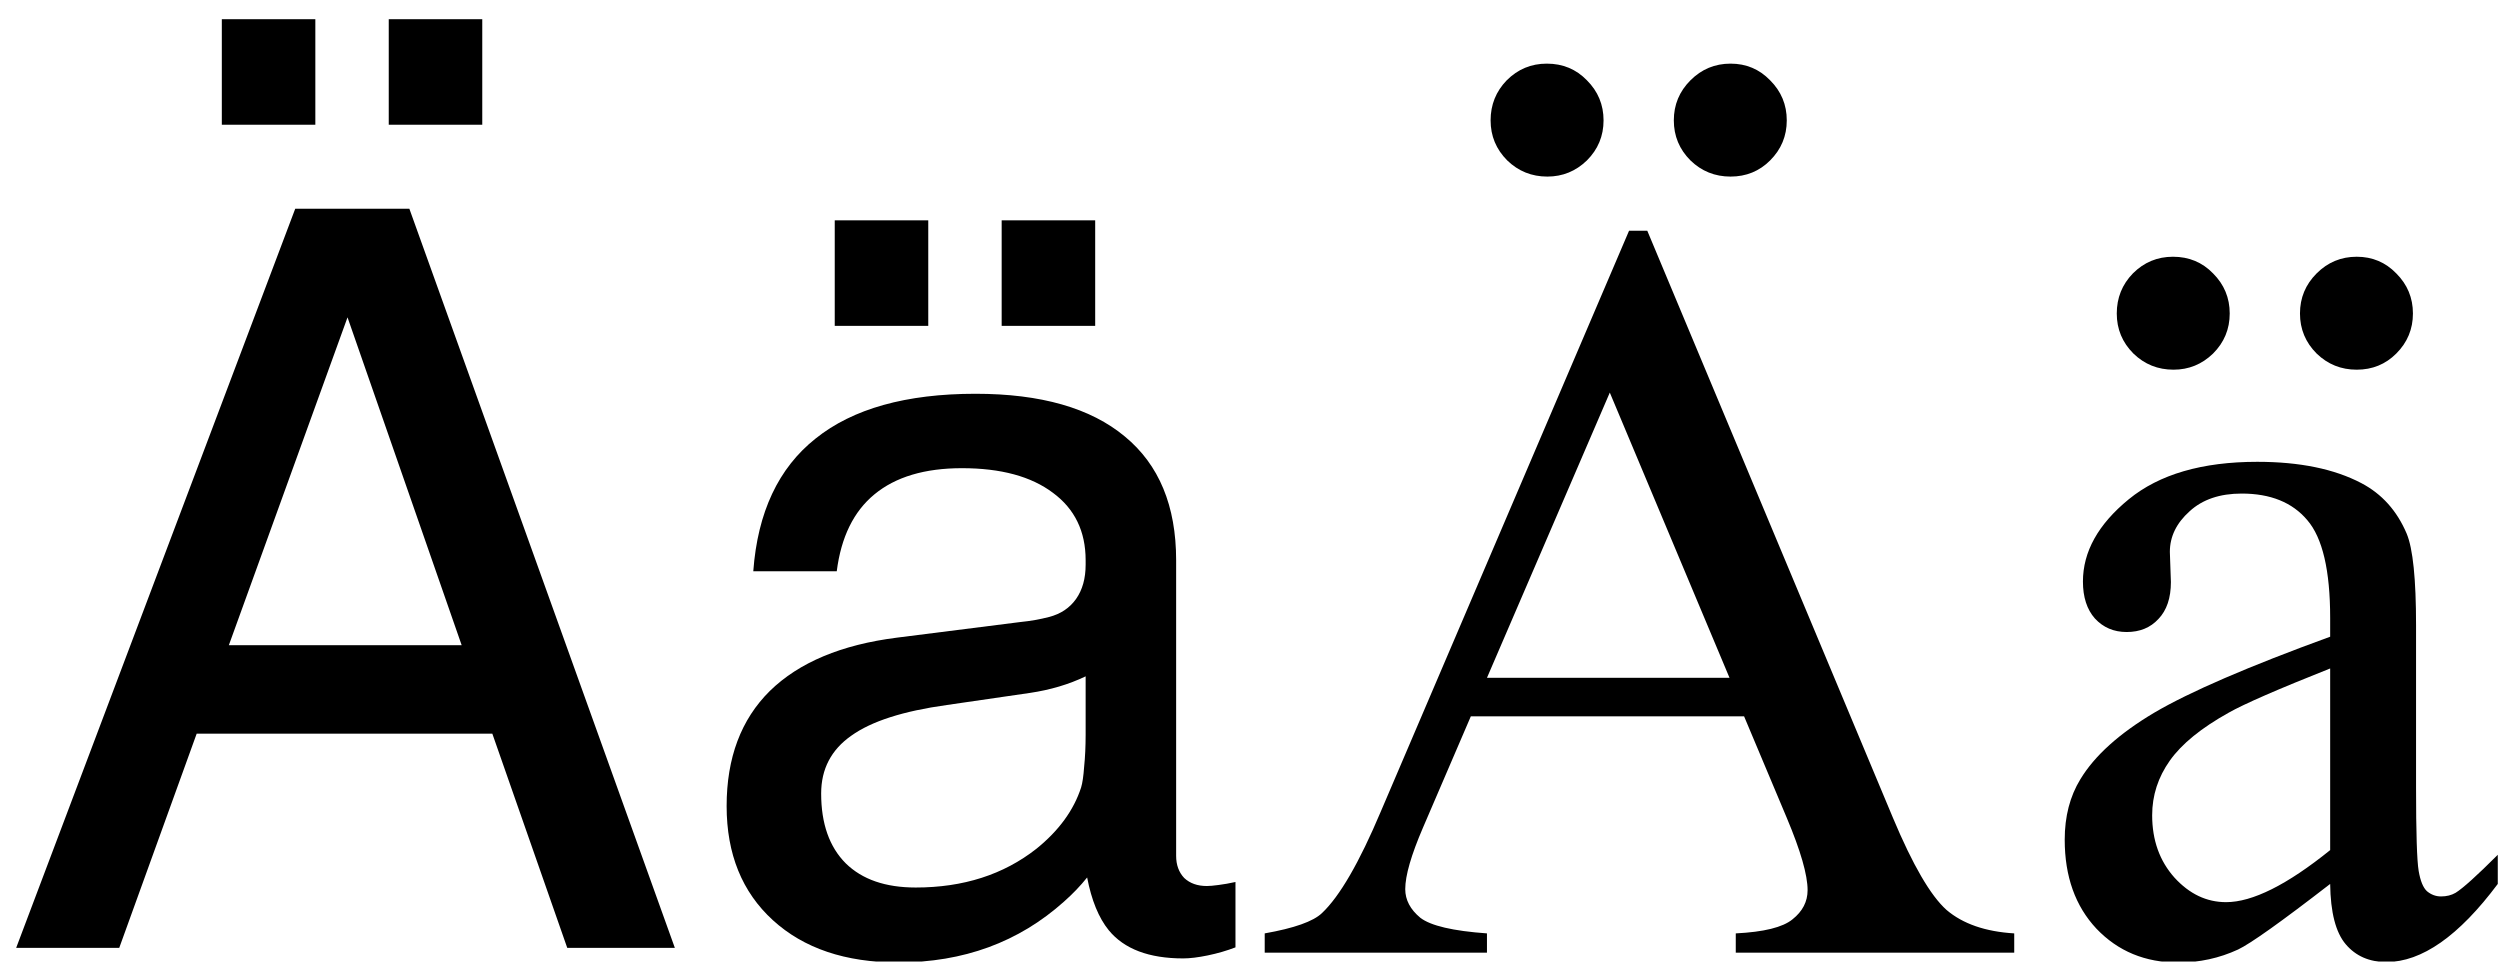
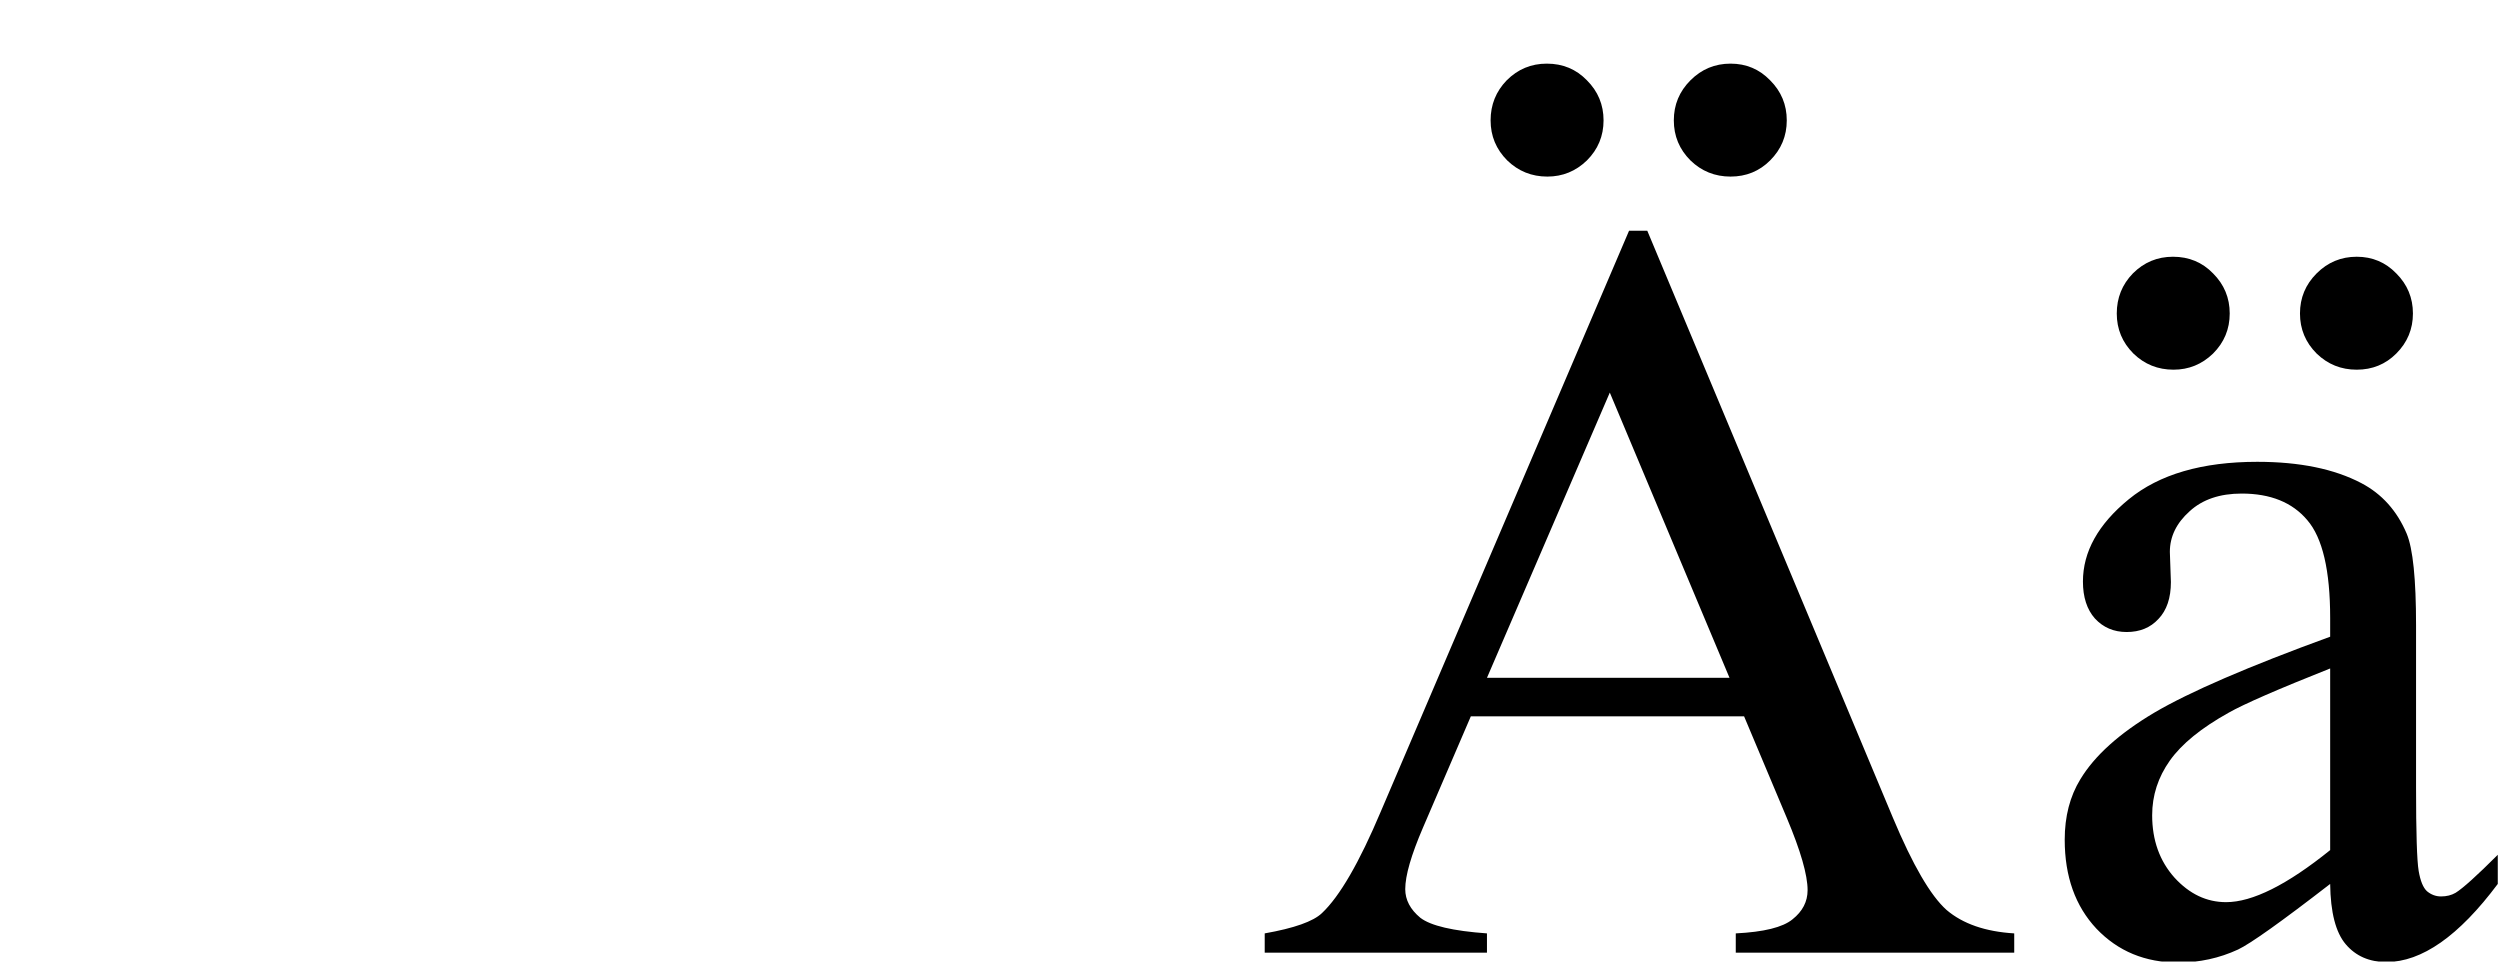
<svg xmlns="http://www.w3.org/2000/svg" xmlns:ns1="http://inkscape.sourceforge.net/DTD/sodipodi-0.dtd" xmlns:ns2="http://www.inkscape.org/namespaces/inkscape" width="1053" height="405" id="svg2" ns1:version="0.32" ns2:version="0.43" version="1.0" ns1:docbase="C:\Backups from C\Eigene Bilder\Phonology" ns1:docname="A-umlaut.svg">
  <defs id="defs4" />
  <ns1:namedview id="base" pagecolor="#ffffff" bordercolor="#666666" borderopacity="1.0" ns2:pageopacity="0.0" ns2:pageshadow="2" ns2:zoom="1.0764762" ns2:cx="526.18109" ns2:cy="372.04724" ns2:document-units="px" ns2:current-layer="layer1" ns2:window-width="1280" ns2:window-height="968" ns2:window-x="-4" ns2:window-y="-4" />
  <g ns2:label="Layer 1" ns2:groupmode="layer" id="layer1">
-     <path transform="matrix(3.012,0,0,3.012,-7.896,-41.938)" style="font-size:144px;font-style:normal;font-variant:normal;font-weight:normal;font-stretch:normal;text-align:start;line-height:125%;writing-mode:lr-tb;text-anchor:start;font-family:Helvetica" d="M 4.883,146.473 L 43.906,43.114 L 51.852,43.114 L 59.867,43.114 L 96.992,146.473 L 96.992,146.473 L 89.469,146.473 L 81.945,146.473 L 81.945,146.473 L 71.469,116.52 L 71.469,116.52 L 30.125,116.52 L 30.125,116.52 L 19.297,146.473 L 19.297,146.473 L 12.125,146.473 L 4.883,146.473 L 4.883,146.473 M 51.219,58.301 L 34.625,104.145 L 34.625,104.145 L 67.18,104.145 L 67.18,104.145 L 51.219,58.301 L 51.219,58.301 L 51.219,58.301 M 33.641,16.606 L 46.719,16.606 L 46.719,31.371 L 33.641,31.371 L 33.641,16.606 M 56.984,16.606 L 70.062,16.606 L 70.062,31.371 L 56.984,31.371 L 56.984,16.606 M 128.211,148.512 C 120.852,148.512 115.016,146.543 110.703,142.606 C 106.391,138.668 104.234,133.348 104.234,126.645 C 104.234,119.895 106.25,114.528 110.281,110.543 C 114.359,106.559 120.289,104.075 128.07,103.09 L 145.297,100.91 C 146.703,100.77 148.039,100.535 149.305,100.207 C 150.945,99.785 152.211,98.942 153.102,97.676 C 153.992,96.41 154.437,94.817 154.438,92.895 L 154.438,92.262 C 154.437,88.231 152.914,85.09 149.867,82.84 C 146.82,80.543 142.578,79.395 137.141,79.395 C 131.937,79.395 127.859,80.614 124.906,83.051 C 122,85.442 120.242,89.028 119.633,93.809 L 119.633,93.809 L 107.961,93.809 L 107.961,93.809 C 108.57,85.559 111.477,79.371 116.68,75.246 C 121.883,71.075 129.336,68.989 139.039,68.989 C 148.18,68.989 155.141,70.981 159.922,74.965 C 164.703,78.903 167.094,84.668 167.094,92.262 L 167.094,133.606 C 167.094,134.871 167.469,135.903 168.219,136.699 C 169.016,137.45 170.07,137.825 171.383,137.824 C 171.758,137.825 172.297,137.778 173,137.684 C 173.75,137.59 174.547,137.45 175.391,137.262 L 175.391,146.403 C 174.172,146.871 172.883,147.246 171.523,147.528 C 170.164,147.809 169.016,147.949 168.078,147.949 C 163.297,147.949 159.828,146.637 157.672,144.012 C 156.266,142.278 155.258,139.817 154.648,136.629 L 154.648,136.629 C 153.711,137.801 152.633,138.926 151.414,140.004 C 145.086,145.676 137.352,148.512 128.211,148.512 M 154.438,116.66 L 154.438,108.504 L 154.438,108.504 C 152.094,109.629 149.492,110.403 146.633,110.824 L 135.031,112.512 C 128.937,113.356 124.484,114.785 121.672,116.801 C 118.859,118.77 117.453,121.465 117.453,124.887 C 117.453,129.106 118.602,132.364 120.898,134.66 C 123.195,136.91 126.453,138.035 130.672,138.035 C 137.328,138.035 142.953,136.231 147.547,132.621 C 150.687,130.09 152.773,127.231 153.805,124.043 C 153.992,123.434 154.133,122.473 154.227,121.16 C 154.367,119.801 154.437,118.301 154.438,116.66 M 119.352,44.731 L 132.43,44.731 L 132.43,59.496 L 119.352,59.496 L 119.352,44.731 M 142.695,44.731 L 155.773,44.731 L 155.773,59.496 L 142.695,59.496 L 142.695,44.731" id="flowRoot1307" />
    <path transform="matrix(3.118,0,0,3.118,520.321,-37.574)" style="font-size:144px;font-style:normal;font-variant:normal;font-weight:normal;font-stretch:normal;text-align:start;line-height:125%;writing-mode:lr-tb;text-anchor:start;font-family:Times New Roman" d="M 68.727,108.819 L 31.812,108.819 L 25.344,123.865 C 23.75,127.569 22.953,130.334 22.953,132.162 C 22.953,133.615 23.633,134.905 24.992,136.03 C 26.398,137.108 29.398,137.811 33.992,138.139 L 33.992,140.74 L 3.969,140.74 L 3.969,138.139 C 7.953,137.436 10.531,136.522 11.703,135.397 C 14.094,133.147 16.742,128.576 19.648,121.686 L 53.188,43.217 L 55.648,43.217 L 88.836,122.53 C 91.508,128.905 93.922,133.053 96.078,134.975 C 98.281,136.85 101.328,137.905 105.219,138.139 L 105.219,140.74 L 67.602,140.74 L 67.602,138.139 C 71.398,137.951 73.953,137.319 75.266,136.24 C 76.625,135.162 77.305,133.85 77.305,132.303 C 77.305,130.24 76.367,126.983 74.492,122.53 L 68.727,108.819 M 66.758,103.615 L 50.586,65.084 L 33.992,103.615 L 66.758,103.615 M 66.898,20.647 C 69.008,20.647 70.789,21.397 72.242,22.897 C 73.742,24.397 74.492,26.201 74.492,28.311 C 74.492,30.42 73.742,32.225 72.242,33.725 C 70.789,35.178 69.008,35.905 66.898,35.905 C 64.789,35.905 62.984,35.178 61.484,33.725 C 59.984,32.225 59.234,30.42 59.234,28.311 C 59.234,26.201 59.984,24.397 61.484,22.897 C 62.984,21.397 64.789,20.647 66.898,20.647 M 42.078,20.647 C 44.234,20.647 46.039,21.397 47.492,22.897 C 48.992,24.397 49.742,26.201 49.742,28.311 C 49.742,30.42 48.992,32.225 47.492,33.725 C 45.992,35.178 44.211,35.905 42.148,35.905 C 40.039,35.905 38.234,35.178 36.734,33.725 C 35.234,32.225 34.484,30.42 34.484,28.311 C 34.484,26.201 35.211,24.397 36.664,22.897 C 38.164,21.397 39.969,20.647 42.078,20.647 M 147.898,131.459 C 141.289,136.569 137.141,139.522 135.453,140.319 C 132.922,141.49 130.227,142.076 127.367,142.076 C 122.914,142.076 119.234,140.553 116.328,137.506 C 113.469,134.459 112.039,130.451 112.039,125.483 C 112.039,122.342 112.742,119.623 114.148,117.326 C 116.07,114.139 119.398,111.139 124.133,108.326 C 128.914,105.514 136.836,102.092 147.898,98.061 L 147.898,95.53 C 147.898,89.108 146.867,84.701 144.805,82.311 C 142.789,79.92 139.836,78.725 135.945,78.725 C 132.992,78.725 130.648,79.522 128.914,81.115 C 127.133,82.709 126.242,84.537 126.242,86.6 L 126.383,90.678 C 126.383,92.834 125.82,94.498 124.695,95.67 C 123.617,96.842 122.187,97.428 120.406,97.428 C 118.672,97.428 117.242,96.819 116.117,95.6 C 115.039,94.381 114.5,92.717 114.5,90.608 C 114.5,86.576 116.562,82.873 120.688,79.498 C 124.812,76.123 130.602,74.436 138.055,74.436 C 143.773,74.436 148.461,75.397 152.117,77.319 C 154.883,78.772 156.922,81.045 158.234,84.139 C 159.078,86.155 159.5,90.28 159.5,96.514 L 159.5,118.381 C 159.5,124.522 159.617,128.295 159.852,129.701 C 160.086,131.061 160.461,131.975 160.977,132.444 C 161.539,132.912 162.172,133.147 162.875,133.147 C 163.625,133.147 164.281,132.983 164.844,132.655 C 165.828,132.045 167.726,130.334 170.539,127.522 L 170.539,131.459 C 165.289,138.49 160.273,142.006 155.492,142.006 C 153.195,142.006 151.367,141.209 150.008,139.615 C 148.648,138.022 147.945,135.303 147.898,131.459 M 147.898,126.889 L 147.898,102.35 C 140.82,105.162 136.25,107.155 134.188,108.326 C 130.484,110.389 127.836,112.545 126.242,114.795 C 124.648,117.045 123.852,119.506 123.852,122.178 C 123.852,125.553 124.859,128.365 126.875,130.615 C 128.891,132.819 131.211,133.92 133.836,133.92 C 137.398,133.92 142.086,131.576 147.898,126.889 M 151.484,46.733 C 153.594,46.733 155.375,47.483 156.828,48.983 C 158.328,50.483 159.078,52.287 159.078,54.397 C 159.078,56.506 158.328,58.311 156.828,59.811 C 155.375,61.264 153.594,61.991 151.484,61.99 C 149.375,61.991 147.57,61.264 146.07,59.811 C 144.57,58.311 143.82,56.506 143.82,54.397 C 143.82,52.287 144.57,50.483 146.07,48.983 C 147.57,47.483 149.375,46.733 151.484,46.733 M 126.664,46.733 C 128.82,46.733 130.625,47.483 132.078,48.983 C 133.578,50.483 134.328,52.287 134.328,54.397 C 134.328,56.506 133.578,58.311 132.078,59.811 C 130.578,61.264 128.797,61.991 126.734,61.99 C 124.625,61.991 122.82,61.264 121.32,59.811 C 119.82,58.311 119.07,56.506 119.07,54.397 C 119.07,52.287 119.797,50.483 121.25,48.983 C 122.75,47.483 124.555,46.733 126.664,46.733" id="flowRoot1315" />
  </g>
</svg>